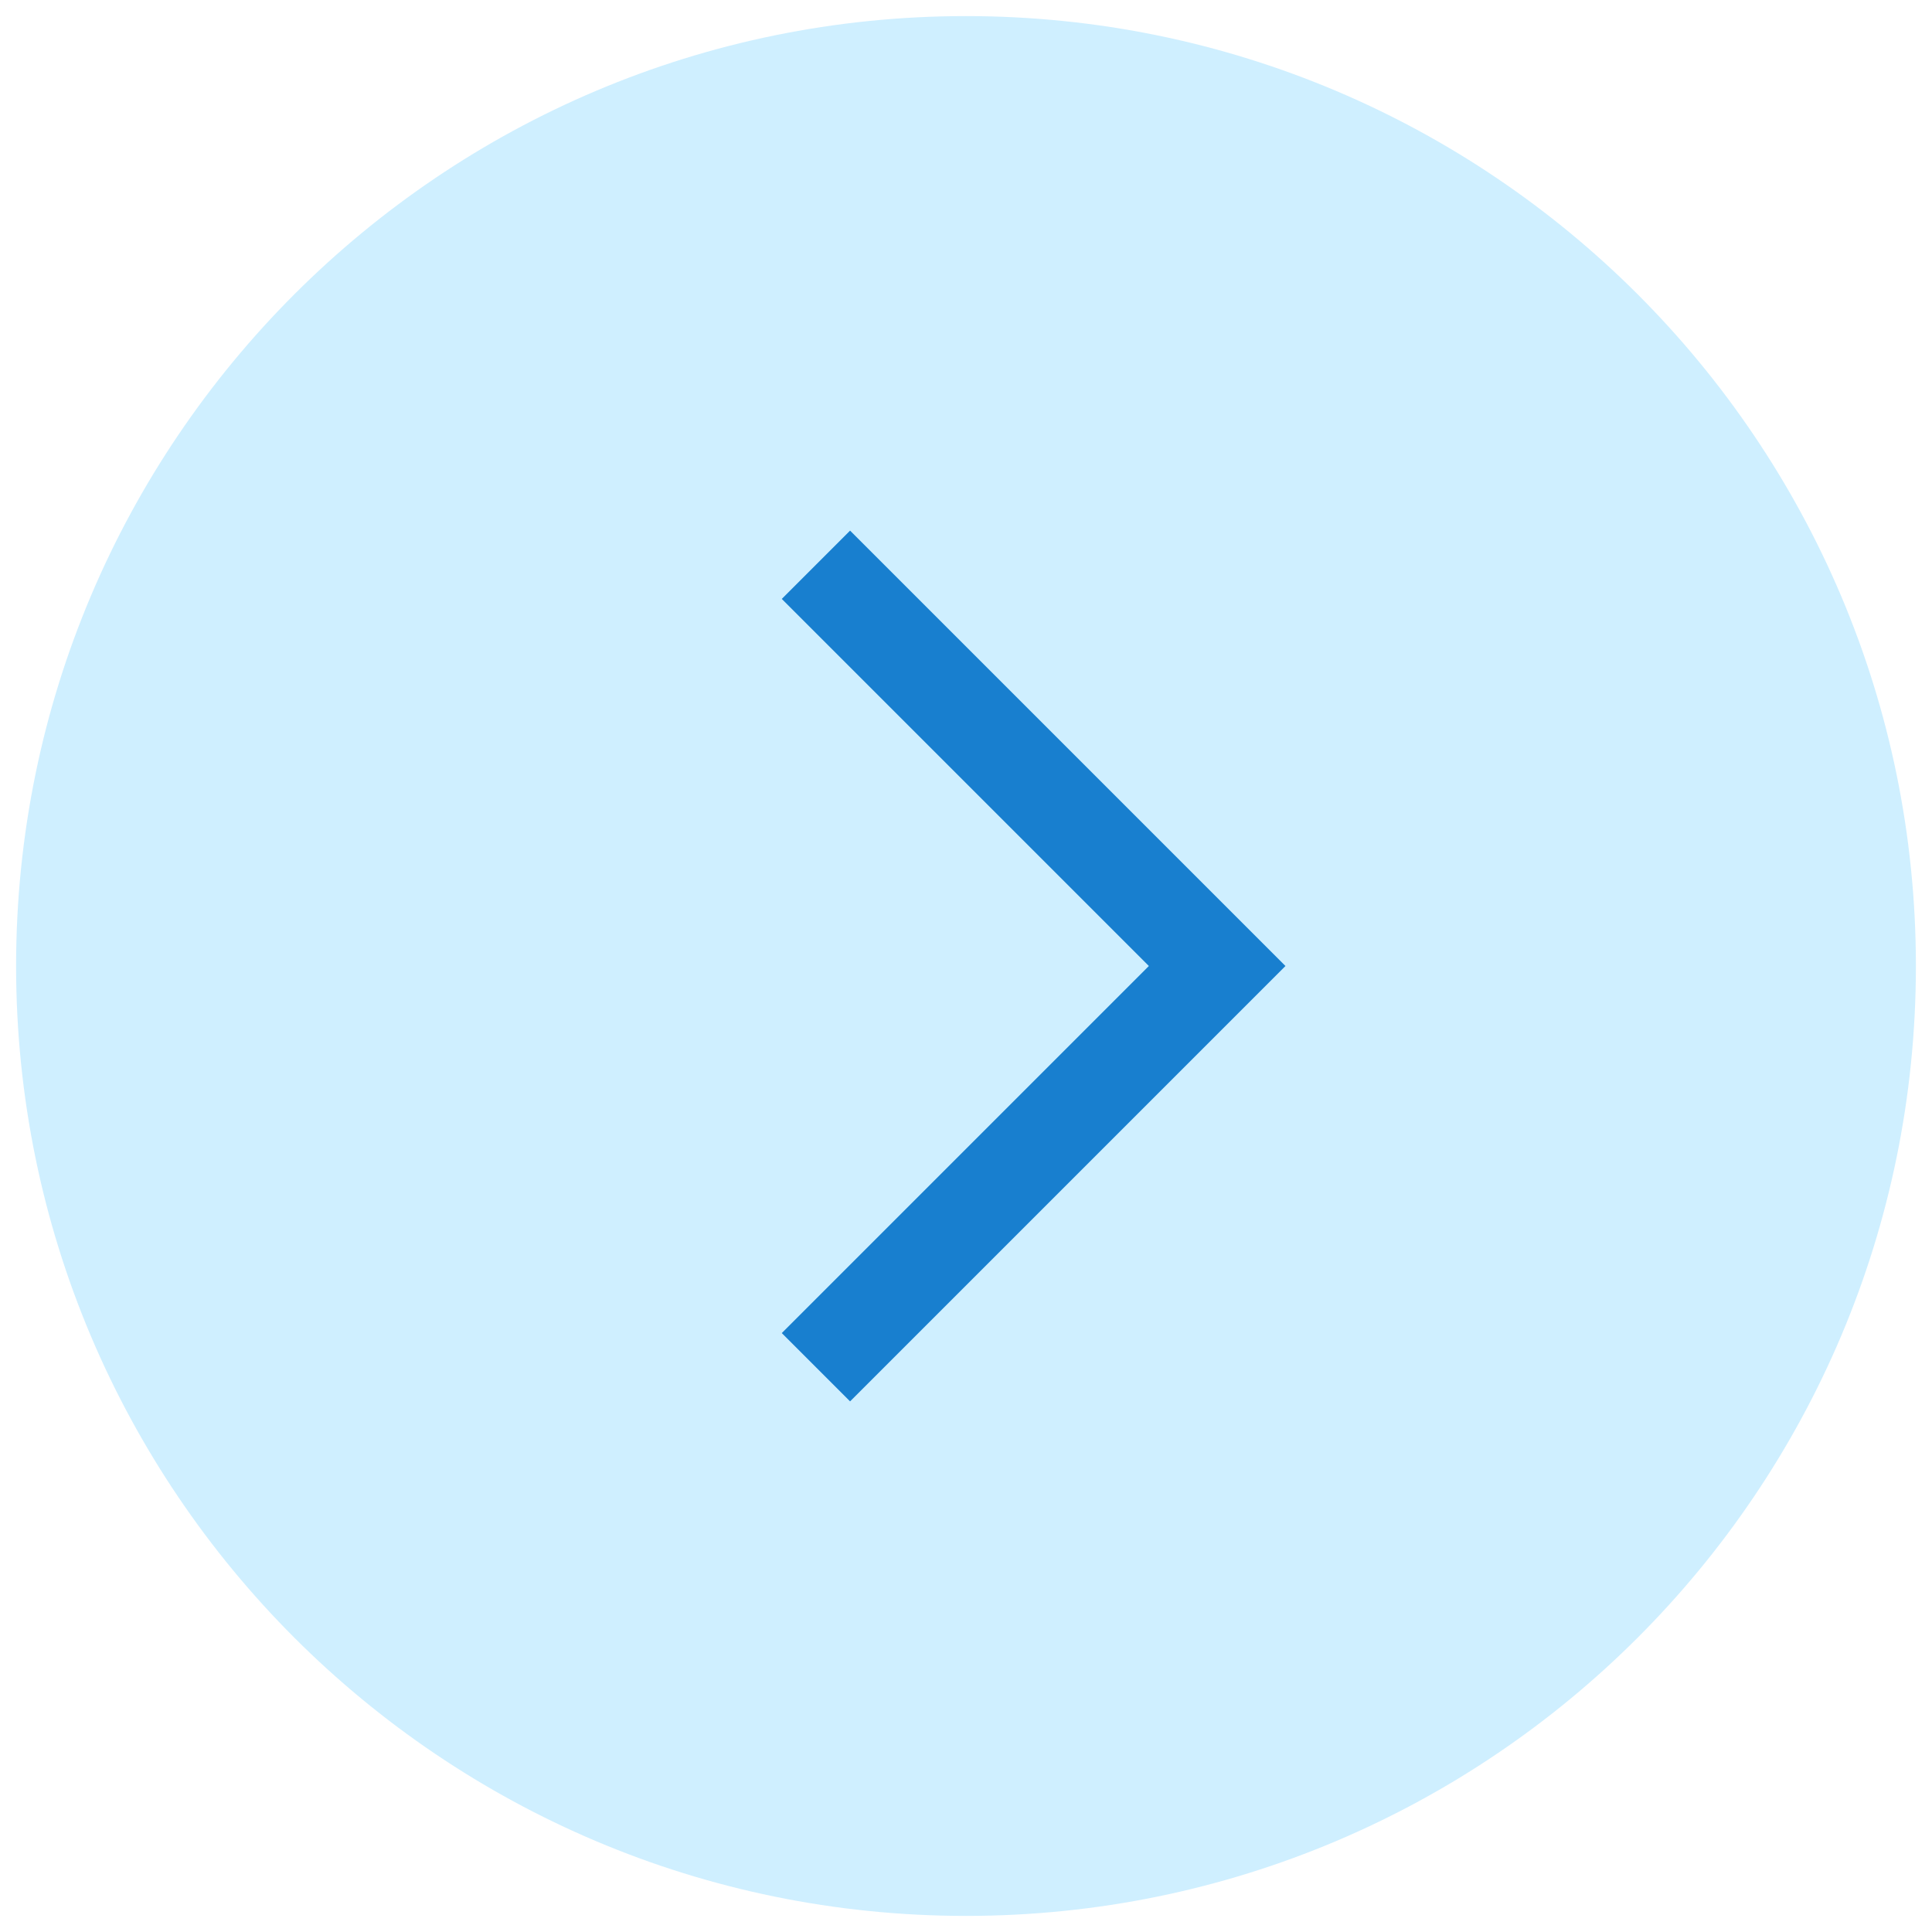
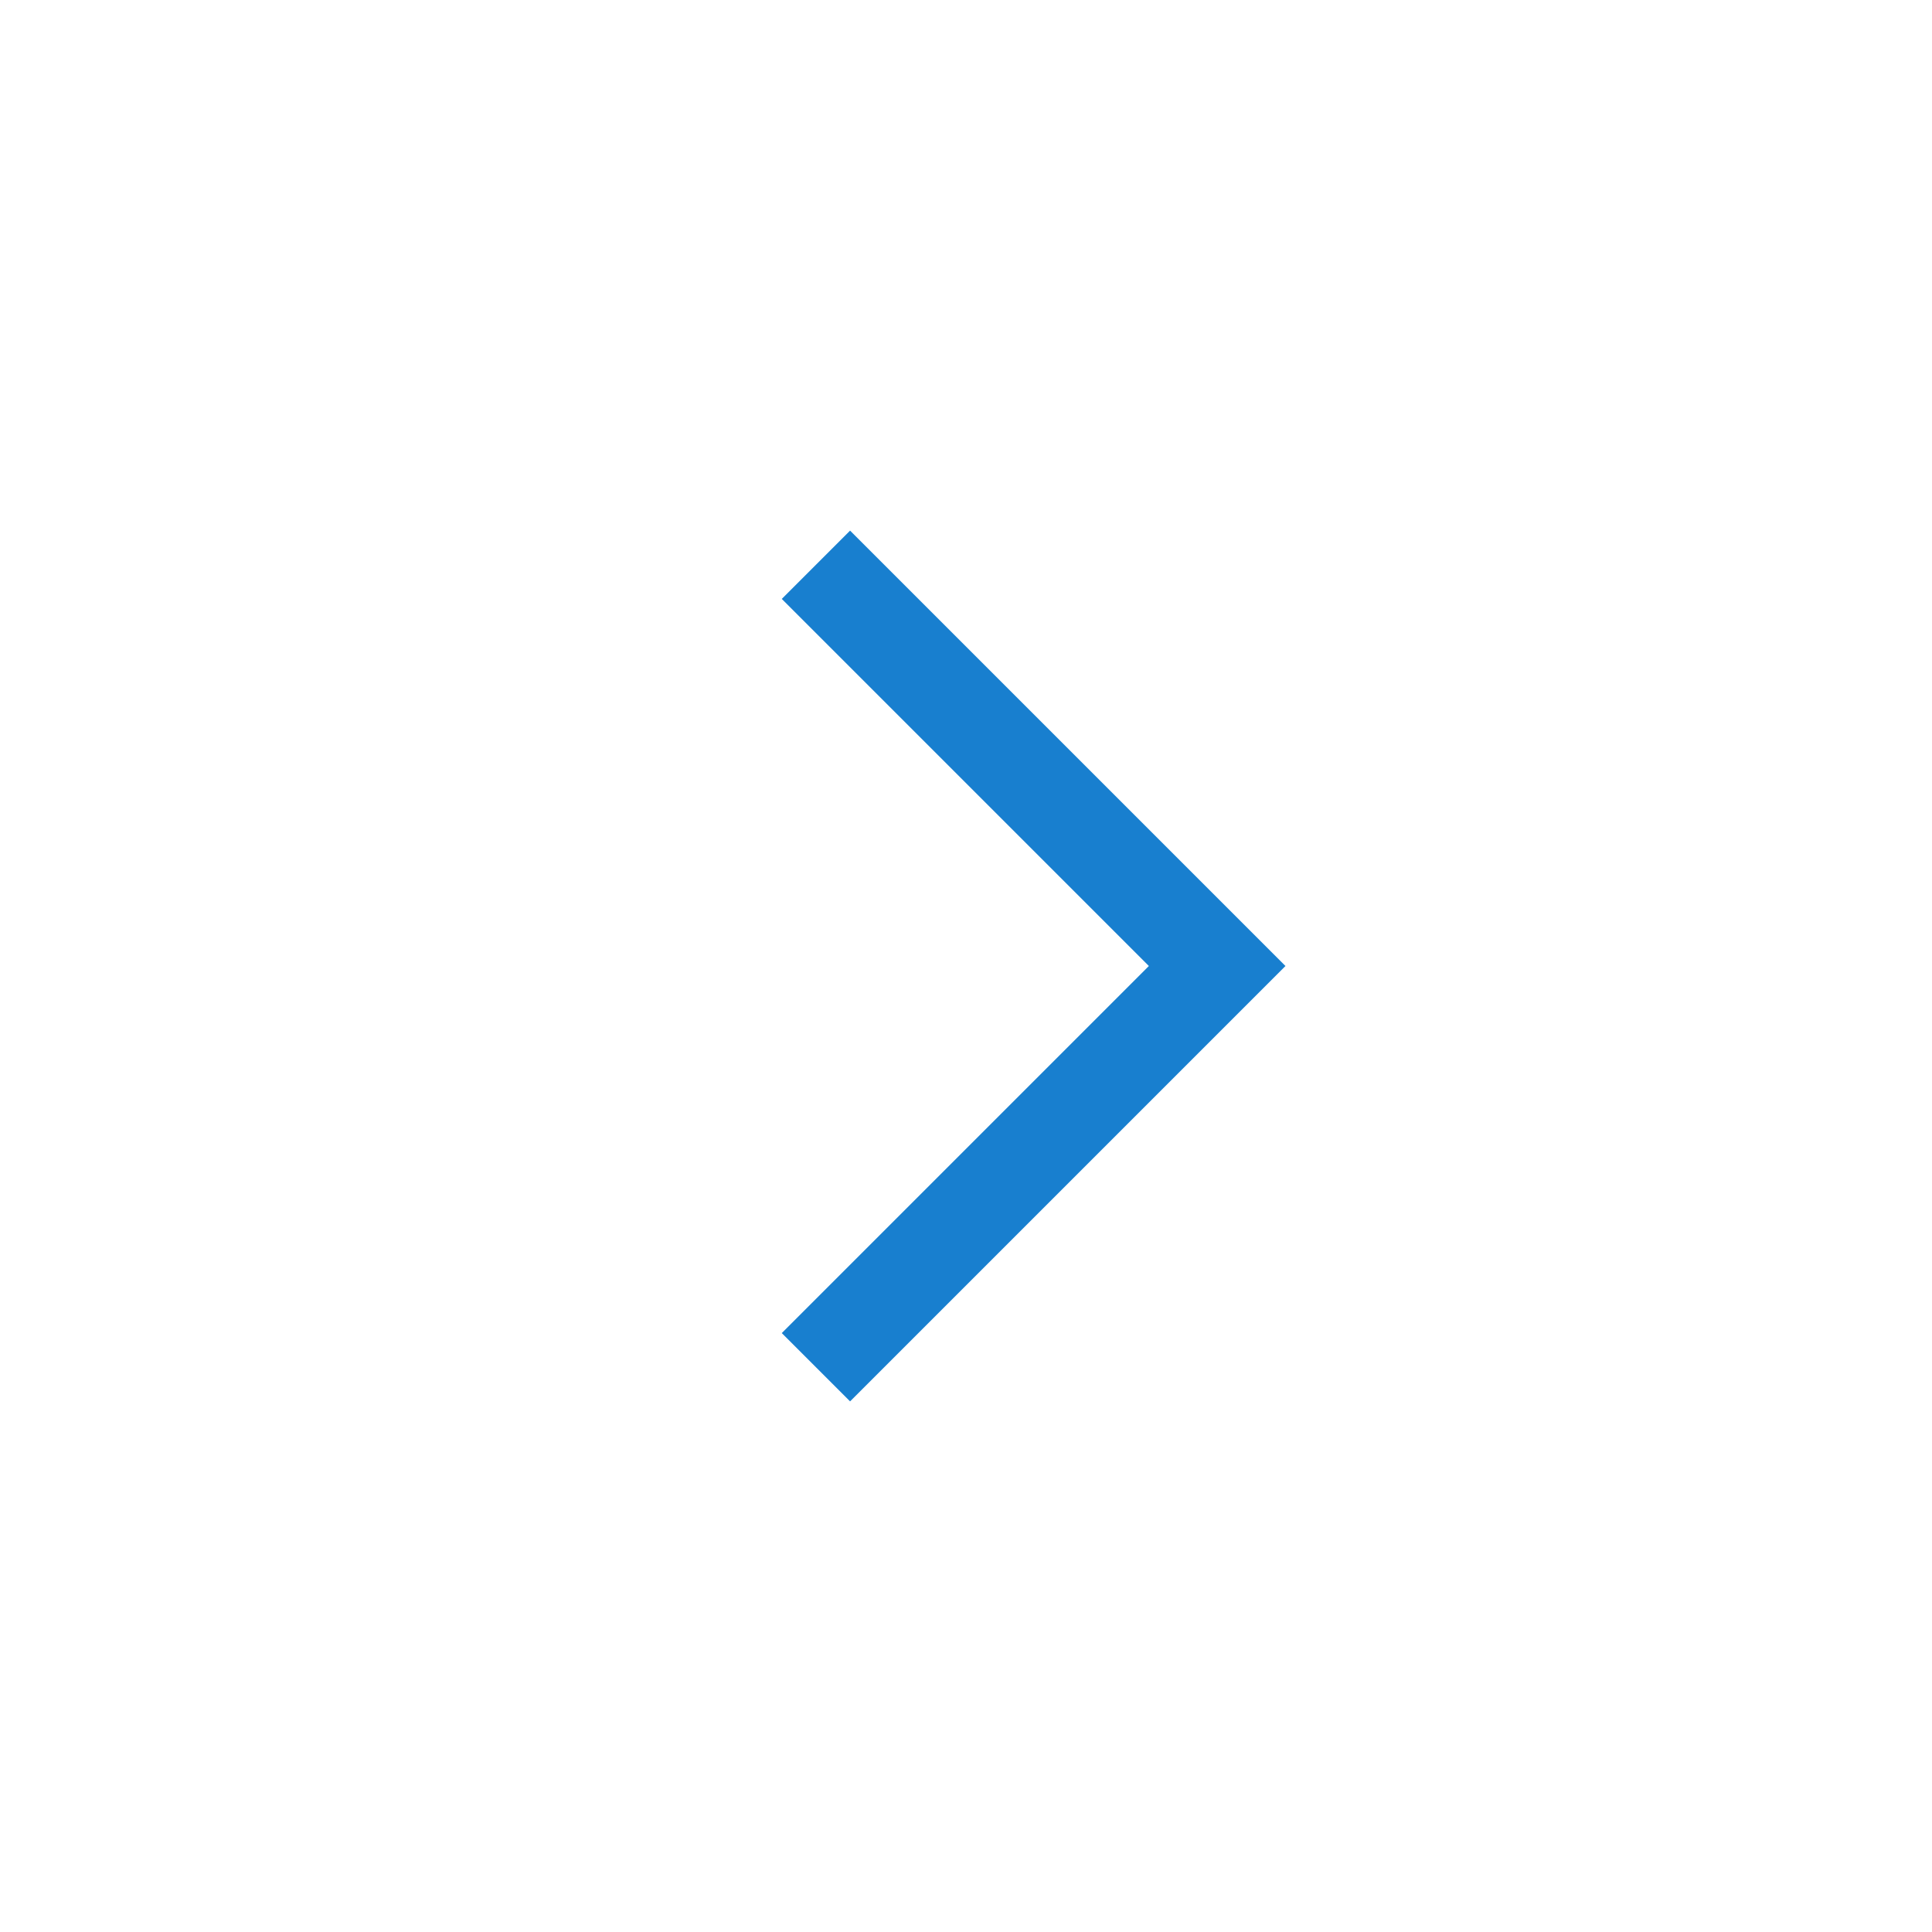
<svg xmlns="http://www.w3.org/2000/svg" width="60" height="60" viewBox="0 0 60 60" fill="none">
  <g clip-path="url(#clip0_2814_5)">
-     <path d="M0.5 30C0.5 46.292 13.708 59.5 30 59.5C46.292 59.5 59.5 46.292 59.5 30C59.5 13.708 46.292 0.5 30 0.5C13.708 0.5 0.5 13.708 0.5 30Z" fill="#CFEFFF" />
    <path d="M26.4 41.4L37.8 30L26.4 18.6" stroke="#187FCF" stroke-width="3" stroke-linecap="square" />
  </g>
  <defs>
    <clipPath id="clip0_2814_5">
      <rect width="60" height="60" fill="white" />
    </clipPath>
  </defs>
</svg>